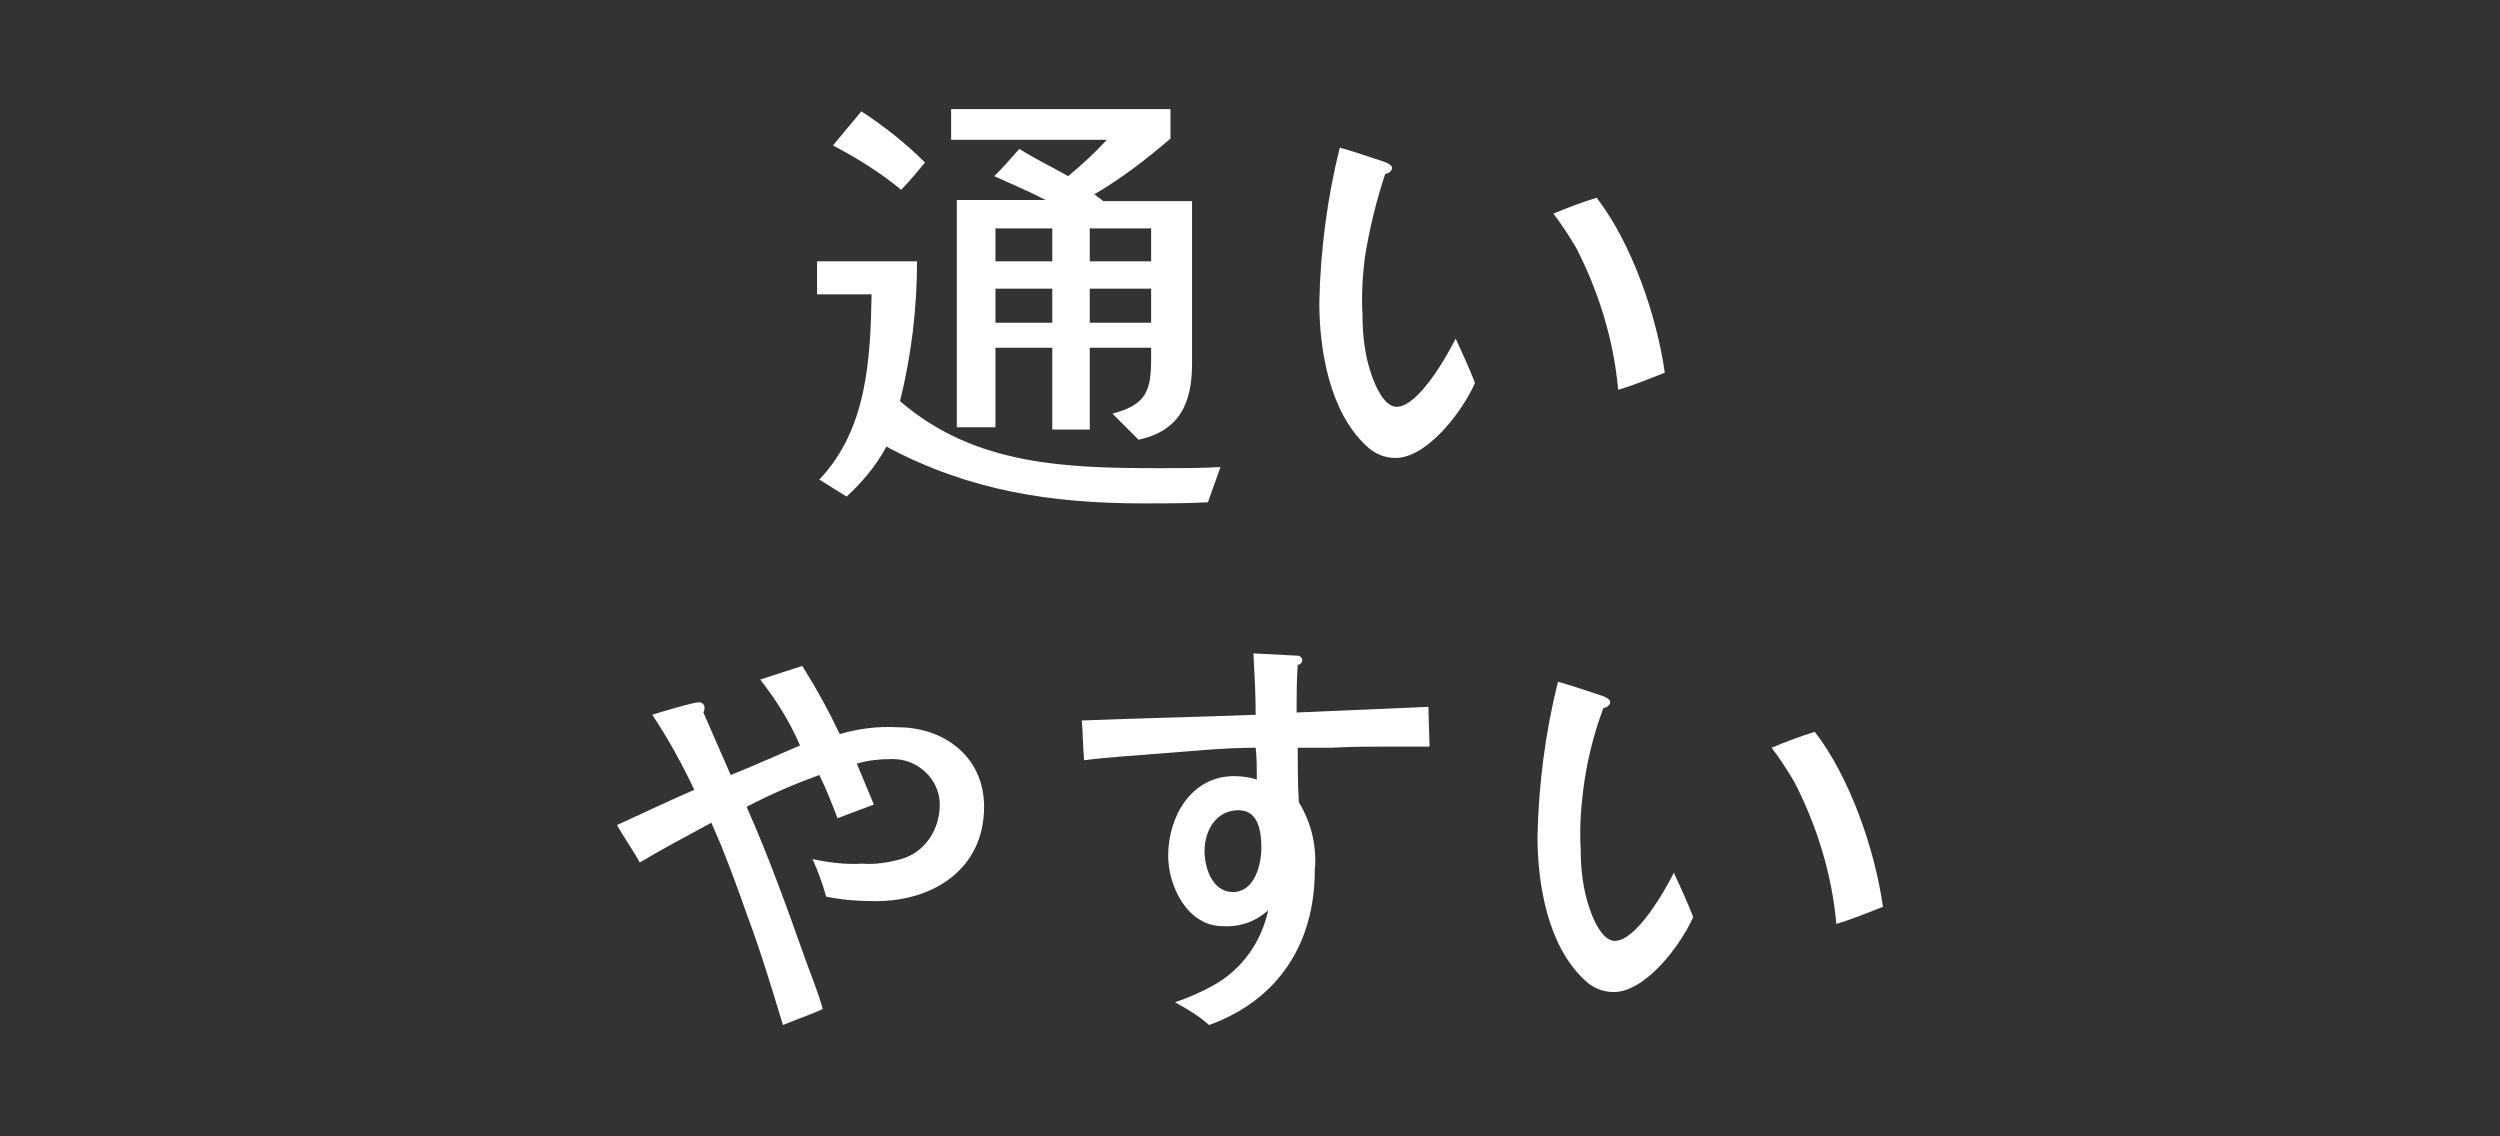
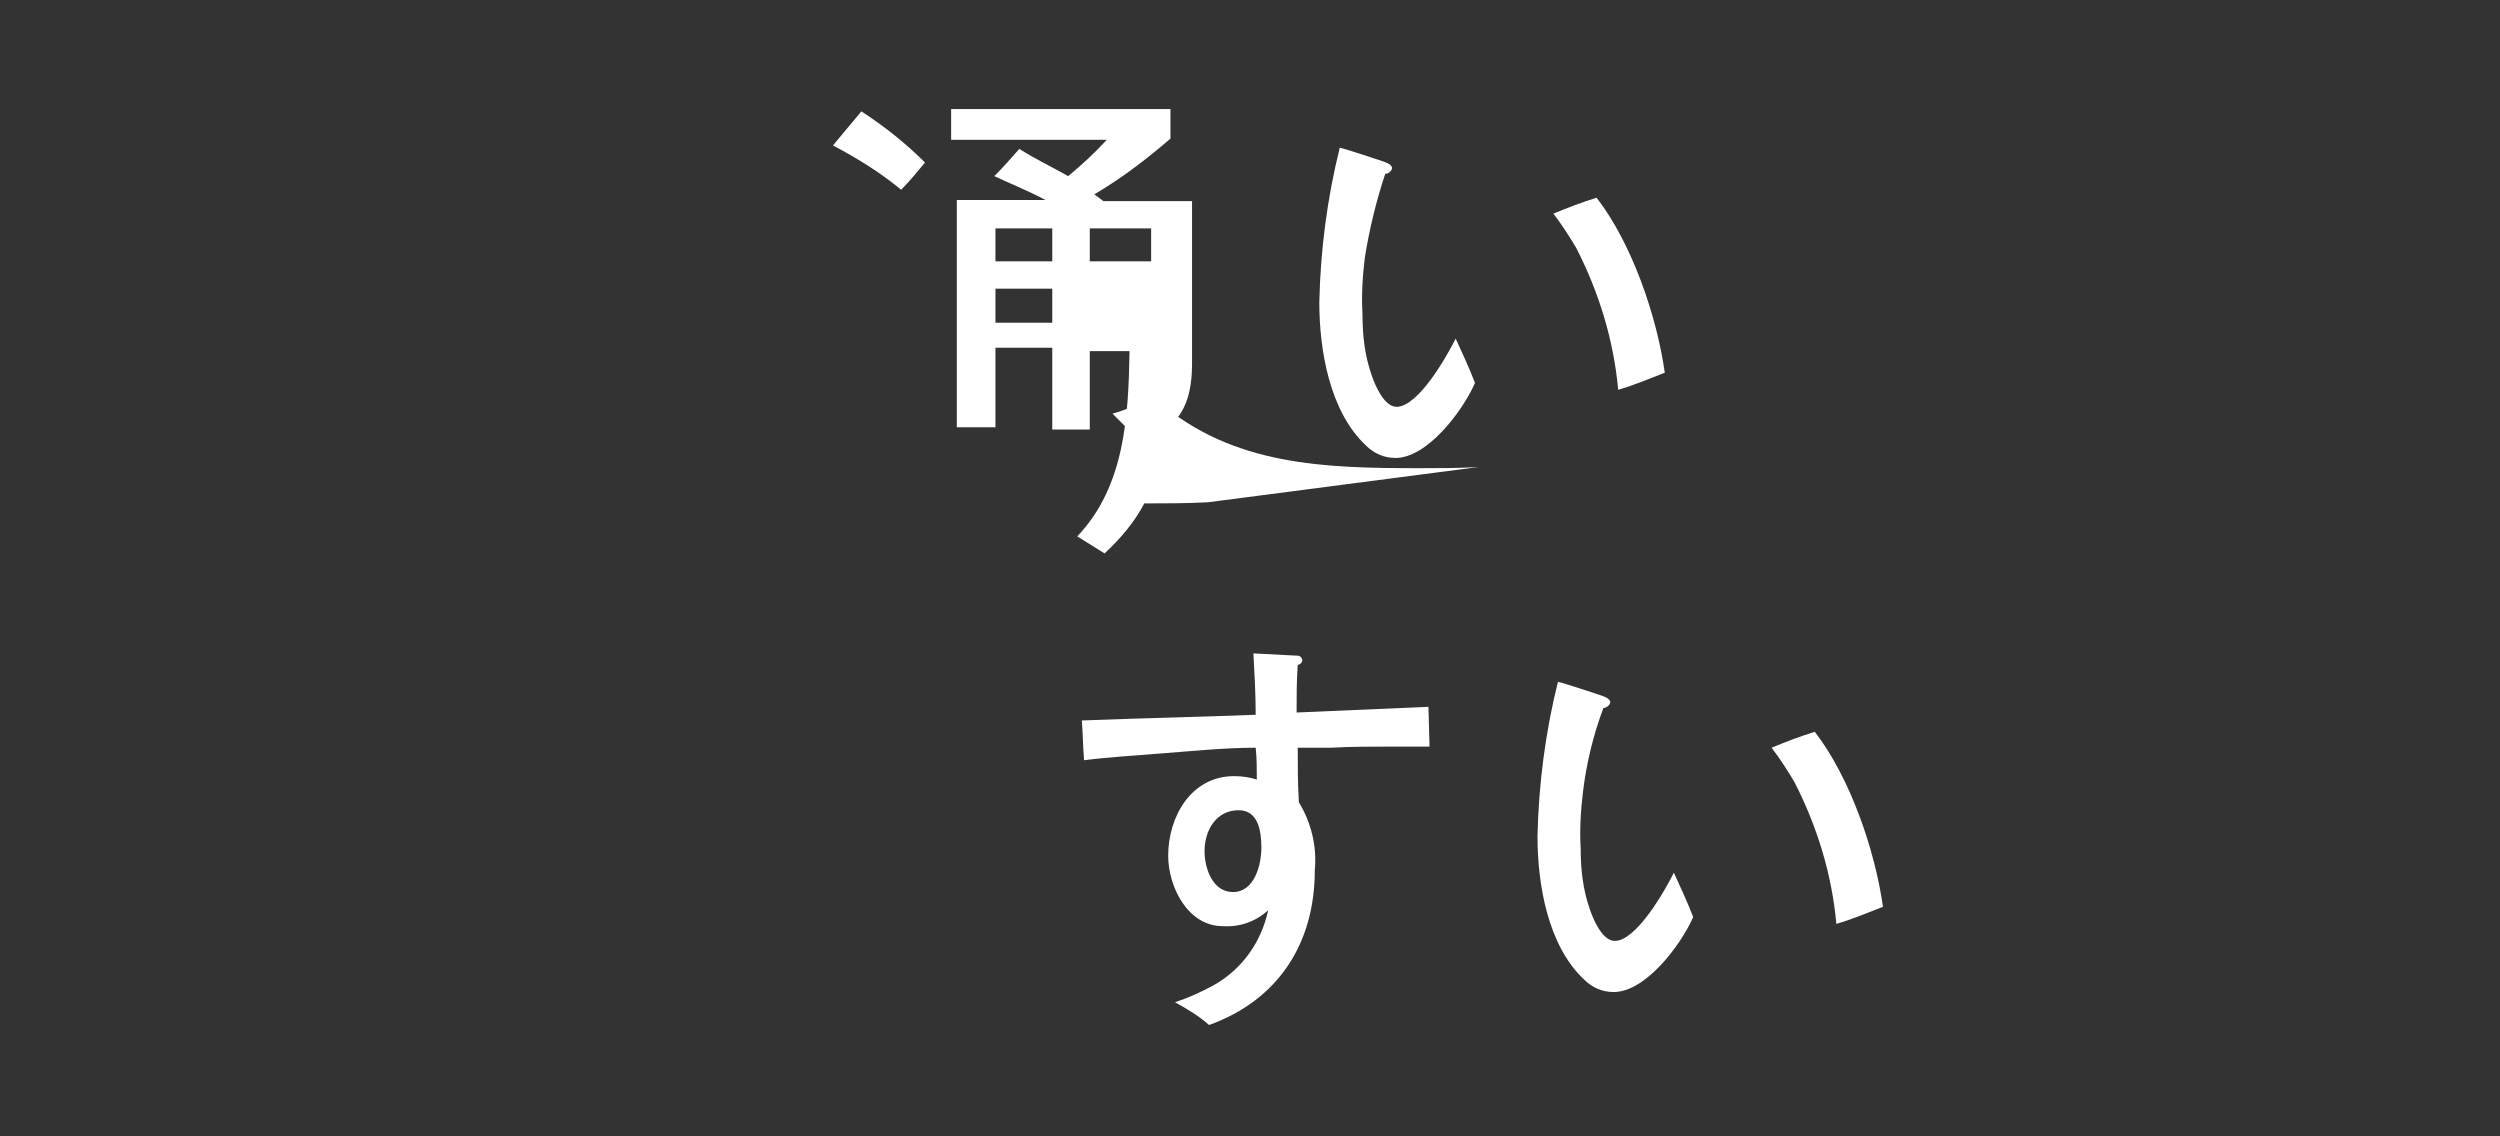
<svg xmlns="http://www.w3.org/2000/svg" version="1.1" id="レイヤー_1" x="0px" y="0px" viewBox="0 0 220 100" style="enable-background:new 0 0 220 100;" xml:space="preserve">
  <rect x="0" y="0" width="220" height="100" fill="#333333" stroke="none" />
  <style type="text/css">
	.st0{fill:#FFFFFF;}
</style>
  <title>point3</title>
  <g id="レイヤー_2">
    <g id="contents">
-       <path class="st0" d="M106.3,44.2c-1.9,0.1-3.8,0.1-5.6,0.1c-8.2,0-15.4-1.1-22.7-5c-0.9,1.7-2.1,3.1-3.5,4.4l-2.4-1.5    c4.2-4.4,4.5-10.6,4.6-16.3h-4.8V23h8.8c0,4.1-0.5,8.3-1.5,12.3c6.6,5.7,14.7,5.9,23,5.9c1.8,0,3.5,0,5.2-0.1L106.3,44.2z     M79.3,16.7c-1.8-1.5-3.9-2.8-6-3.9c0.9-1.1,1.6-1.9,2.5-3c2,1.3,3.9,2.8,5.6,4.5C80.9,14.9,80.1,15.9,79.3,16.7L79.3,16.7z     M104.9,32c0,3.5-1.1,5.9-4.7,6.7l-2.3-2.3c3-0.8,3.4-2,3.4-4.9v-0.9h-5.4v7.2h-3.3v-7.2h-5v7h-3.4v-20H92c-1.5-0.8-3-1.4-4.5-2.1    c0.8-0.8,1.5-1.6,2.2-2.4c1.4,0.9,2.9,1.6,4.3,2.4c1.2-1,2.3-2,3.4-3.2H83.7V9.6H103v2.6c-2.1,1.8-4.3,3.5-6.7,4.9l0.8,0.6h7.8    L104.9,32z M92.6,23v-2.9h-5V23H92.6z M92.6,28.4v-3h-5v3H92.6z M101.3,23v-2.9h-5.4V23H101.3z M101.3,28.4v-3h-5.4v3H101.3z" />
+       <path class="st0" d="M106.3,44.2c-1.9,0.1-3.8,0.1-5.6,0.1c-0.9,1.7-2.1,3.1-3.5,4.4l-2.4-1.5    c4.2-4.4,4.5-10.6,4.6-16.3h-4.8V23h8.8c0,4.1-0.5,8.3-1.5,12.3c6.6,5.7,14.7,5.9,23,5.9c1.8,0,3.5,0,5.2-0.1L106.3,44.2z     M79.3,16.7c-1.8-1.5-3.9-2.8-6-3.9c0.9-1.1,1.6-1.9,2.5-3c2,1.3,3.9,2.8,5.6,4.5C80.9,14.9,80.1,15.9,79.3,16.7L79.3,16.7z     M104.9,32c0,3.5-1.1,5.9-4.7,6.7l-2.3-2.3c3-0.8,3.4-2,3.4-4.9v-0.9h-5.4v7.2h-3.3v-7.2h-5v7h-3.4v-20H92c-1.5-0.8-3-1.4-4.5-2.1    c0.8-0.8,1.5-1.6,2.2-2.4c1.4,0.9,2.9,1.6,4.3,2.4c1.2-1,2.3-2,3.4-3.2H83.7V9.6H103v2.6c-2.1,1.8-4.3,3.5-6.7,4.9l0.8,0.6h7.8    L104.9,32z M92.6,23v-2.9h-5V23H92.6z M92.6,28.4v-3h-5v3H92.6z M101.3,23v-2.9h-5.4V23H101.3z M101.3,28.4v-3h-5.4v3H101.3z" />
      <path class="st0" d="M122.8,40.3c-1,0-1.9-0.4-2.6-1.1c-3.2-3-4.1-8.4-4.1-12.6c0.1-4.6,0.7-9.2,1.8-13.6c0.5,0.1,3.2,1,3.8,1.2    s0.8,0.4,0.8,0.6c0,0.2-0.3,0.5-0.6,0.5c-0.8,2.4-1.4,4.9-1.8,7.4c-0.2,1.7-0.3,3.3-0.2,5c0,1.8,0.2,3.6,0.8,5.3    c0.3,0.9,1.1,2.8,2.2,2.8c1.9,0,4.4-4.4,5.2-6c0.6,1.3,1.2,2.6,1.7,3.9C128.7,36.2,125.6,40.3,122.8,40.3z M142.4,34.3    c-0.4-4.4-1.7-8.6-3.7-12.5c-0.6-1-1.3-2.1-2-3c1.2-0.5,2.5-1,3.8-1.4c3.1,4,5.3,10.4,6,15.4C145.2,33.3,143.8,33.9,142.4,34.3    L142.4,34.3z" />
-       <path class="st0" d="M77.1,79.3c-1.5,0-3-0.1-4.4-0.4c-0.3-1.1-0.7-2.2-1.2-3.3c1.4,0.3,2.9,0.5,4.4,0.4c1.1,0.1,2.3-0.1,3.4-0.4    c2.1-0.6,3.4-2.6,3.4-4.8c0-2.2-1.9-4-4.1-4c-0.1,0-0.2,0-0.2,0c-1,0-2,0.1-3,0.4c0.5,1.2,1,2.4,1.5,3.6l-3.2,1.2    c-0.5-1.3-1-2.6-1.6-3.8c-2.2,0.8-4.3,1.7-6.4,2.8c2,4.5,3.6,9,5.2,13.5c0.5,1.4,1.1,2.8,1.5,4.3c-1.1,0.5-2.3,0.9-3.5,1.4    c-1-3.3-2-6.6-3.2-9.8c-0.7-2-1.4-3.9-2.2-5.9c-0.3-0.7-0.6-1.4-0.9-2.1c-2.2,1.2-4.3,2.3-6.3,3.5c-0.6-1.1-1.4-2.2-2-3.3    c2.2-1,4.5-2.1,6.8-3.1c-1.1-2.3-2.3-4.5-3.7-6.6c0.6-0.2,3.6-1.1,4.1-1.1c0.3,0,0.5,0.2,0.5,0.5c0,0,0,0,0,0c0,0.1,0,0.2-0.1,0.4    c0.8,1.8,1.6,3.7,2.4,5.5c2-0.8,4-1.7,6.1-2.6c-0.9-2.1-2.1-4-3.5-5.8c1.2-0.4,2.5-0.8,3.7-1.2c1.2,1.9,2.3,3.9,3.3,6    c1.7-0.5,3.4-0.7,5.1-0.6c4.1,0,7.6,2.6,7.6,7C86.6,76.5,82.1,79.3,77.1,79.3z" />
      <path class="st0" d="M125.8,65.7c-1.1,0-2.2,0-3.3,0c-1.8,0-3.6,0-5.4,0.1c-1,0-1.9,0-2.9,0c0,1.6,0,3.2,0.1,4.8    c1.1,1.8,1.6,3.9,1.4,6c0,6.4-3.2,11.4-9.3,13.6c-0.9-0.8-1.9-1.4-3-2c1.2-0.4,2.3-0.9,3.4-1.5c2.5-1.4,4.2-3.8,4.8-6.6    c-1.1,1-2.5,1.5-4,1.4c-3.1,0-4.8-3.5-4.8-6.2c0-3.4,2-7,5.8-7c0.7,0,1.4,0.1,2,0.3c0-0.9,0-1.9-0.1-2.8c-2.8,0-5.6,0.3-8.3,0.5    c-2.3,0.2-4.5,0.3-6.8,0.6c-0.1-1.1-0.1-2.3-0.2-3.5c5.1-0.2,10.2-0.3,15.3-0.5c0-1.8-0.1-3.6-0.2-5.4l3.9,0.2    c0.2,0,0.4,0.2,0.4,0.4s-0.2,0.4-0.4,0.4c-0.1,1.4-0.1,2.8-0.1,4.2l11.6-0.5L125.8,65.7z M109,71.3c-2,0-3,1.8-3,3.6    c0,1.5,0.7,3.6,2.5,3.6c1.9,0,2.5-2.4,2.5-3.9C111,73.3,110.8,71.3,109,71.3L109,71.3z" />
      <path class="st0" d="M142,87.3c-1,0-1.9-0.4-2.6-1.1c-3.2-3-4.1-8.4-4.1-12.6c0.1-4.6,0.7-9.2,1.8-13.6c0.5,0.1,3.2,1,3.8,1.2    c0.6,0.2,0.8,0.4,0.8,0.6s-0.3,0.5-0.6,0.5c-0.9,2.4-1.5,4.9-1.8,7.4c-0.2,1.7-0.3,3.3-0.2,5c0,1.8,0.2,3.6,0.8,5.3    c0.3,0.9,1.1,2.8,2.2,2.8c1.9,0,4.4-4.4,5.2-6c0.6,1.3,1.2,2.6,1.7,3.9C147.9,83.2,144.8,87.3,142,87.3z M161.6,81.3    c-0.4-4.4-1.7-8.6-3.7-12.5c-0.6-1-1.3-2.1-2-3c1.2-0.5,2.5-1,3.8-1.4c3.1,4,5.3,10.4,6,15.4C164.4,80.3,163,80.9,161.6,81.3    L161.6,81.3z" />
    </g>
  </g>
</svg>